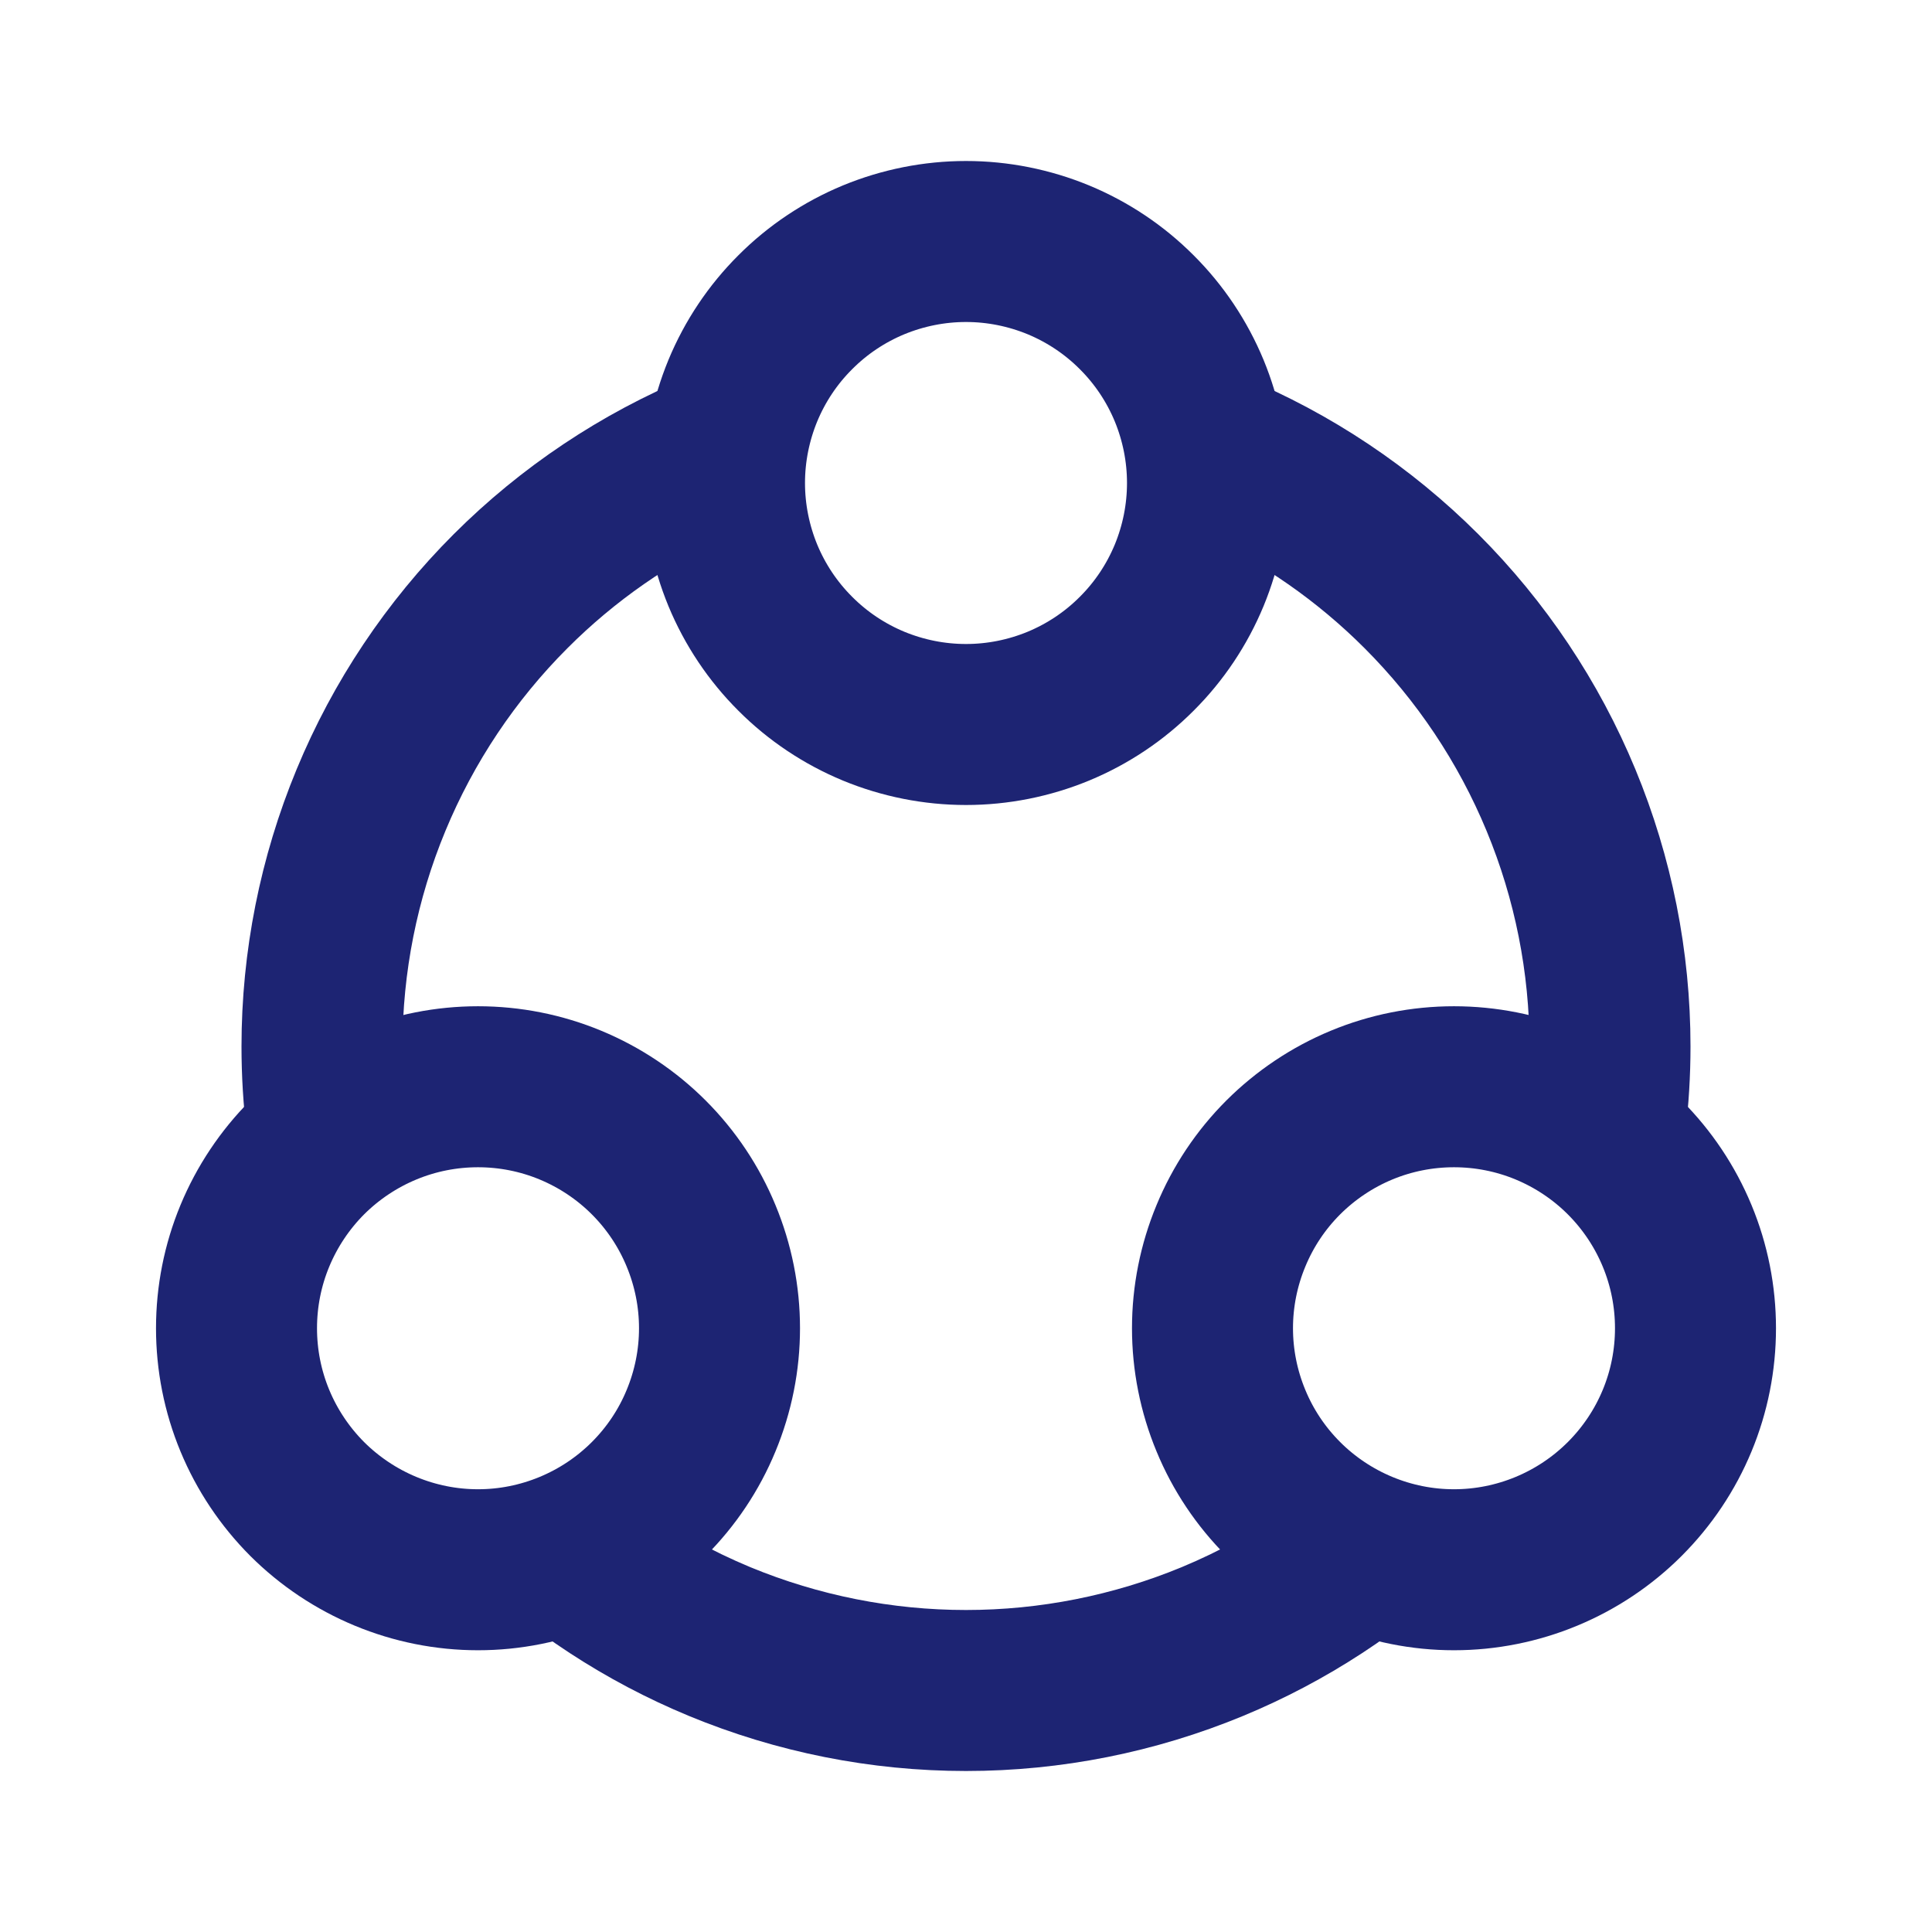
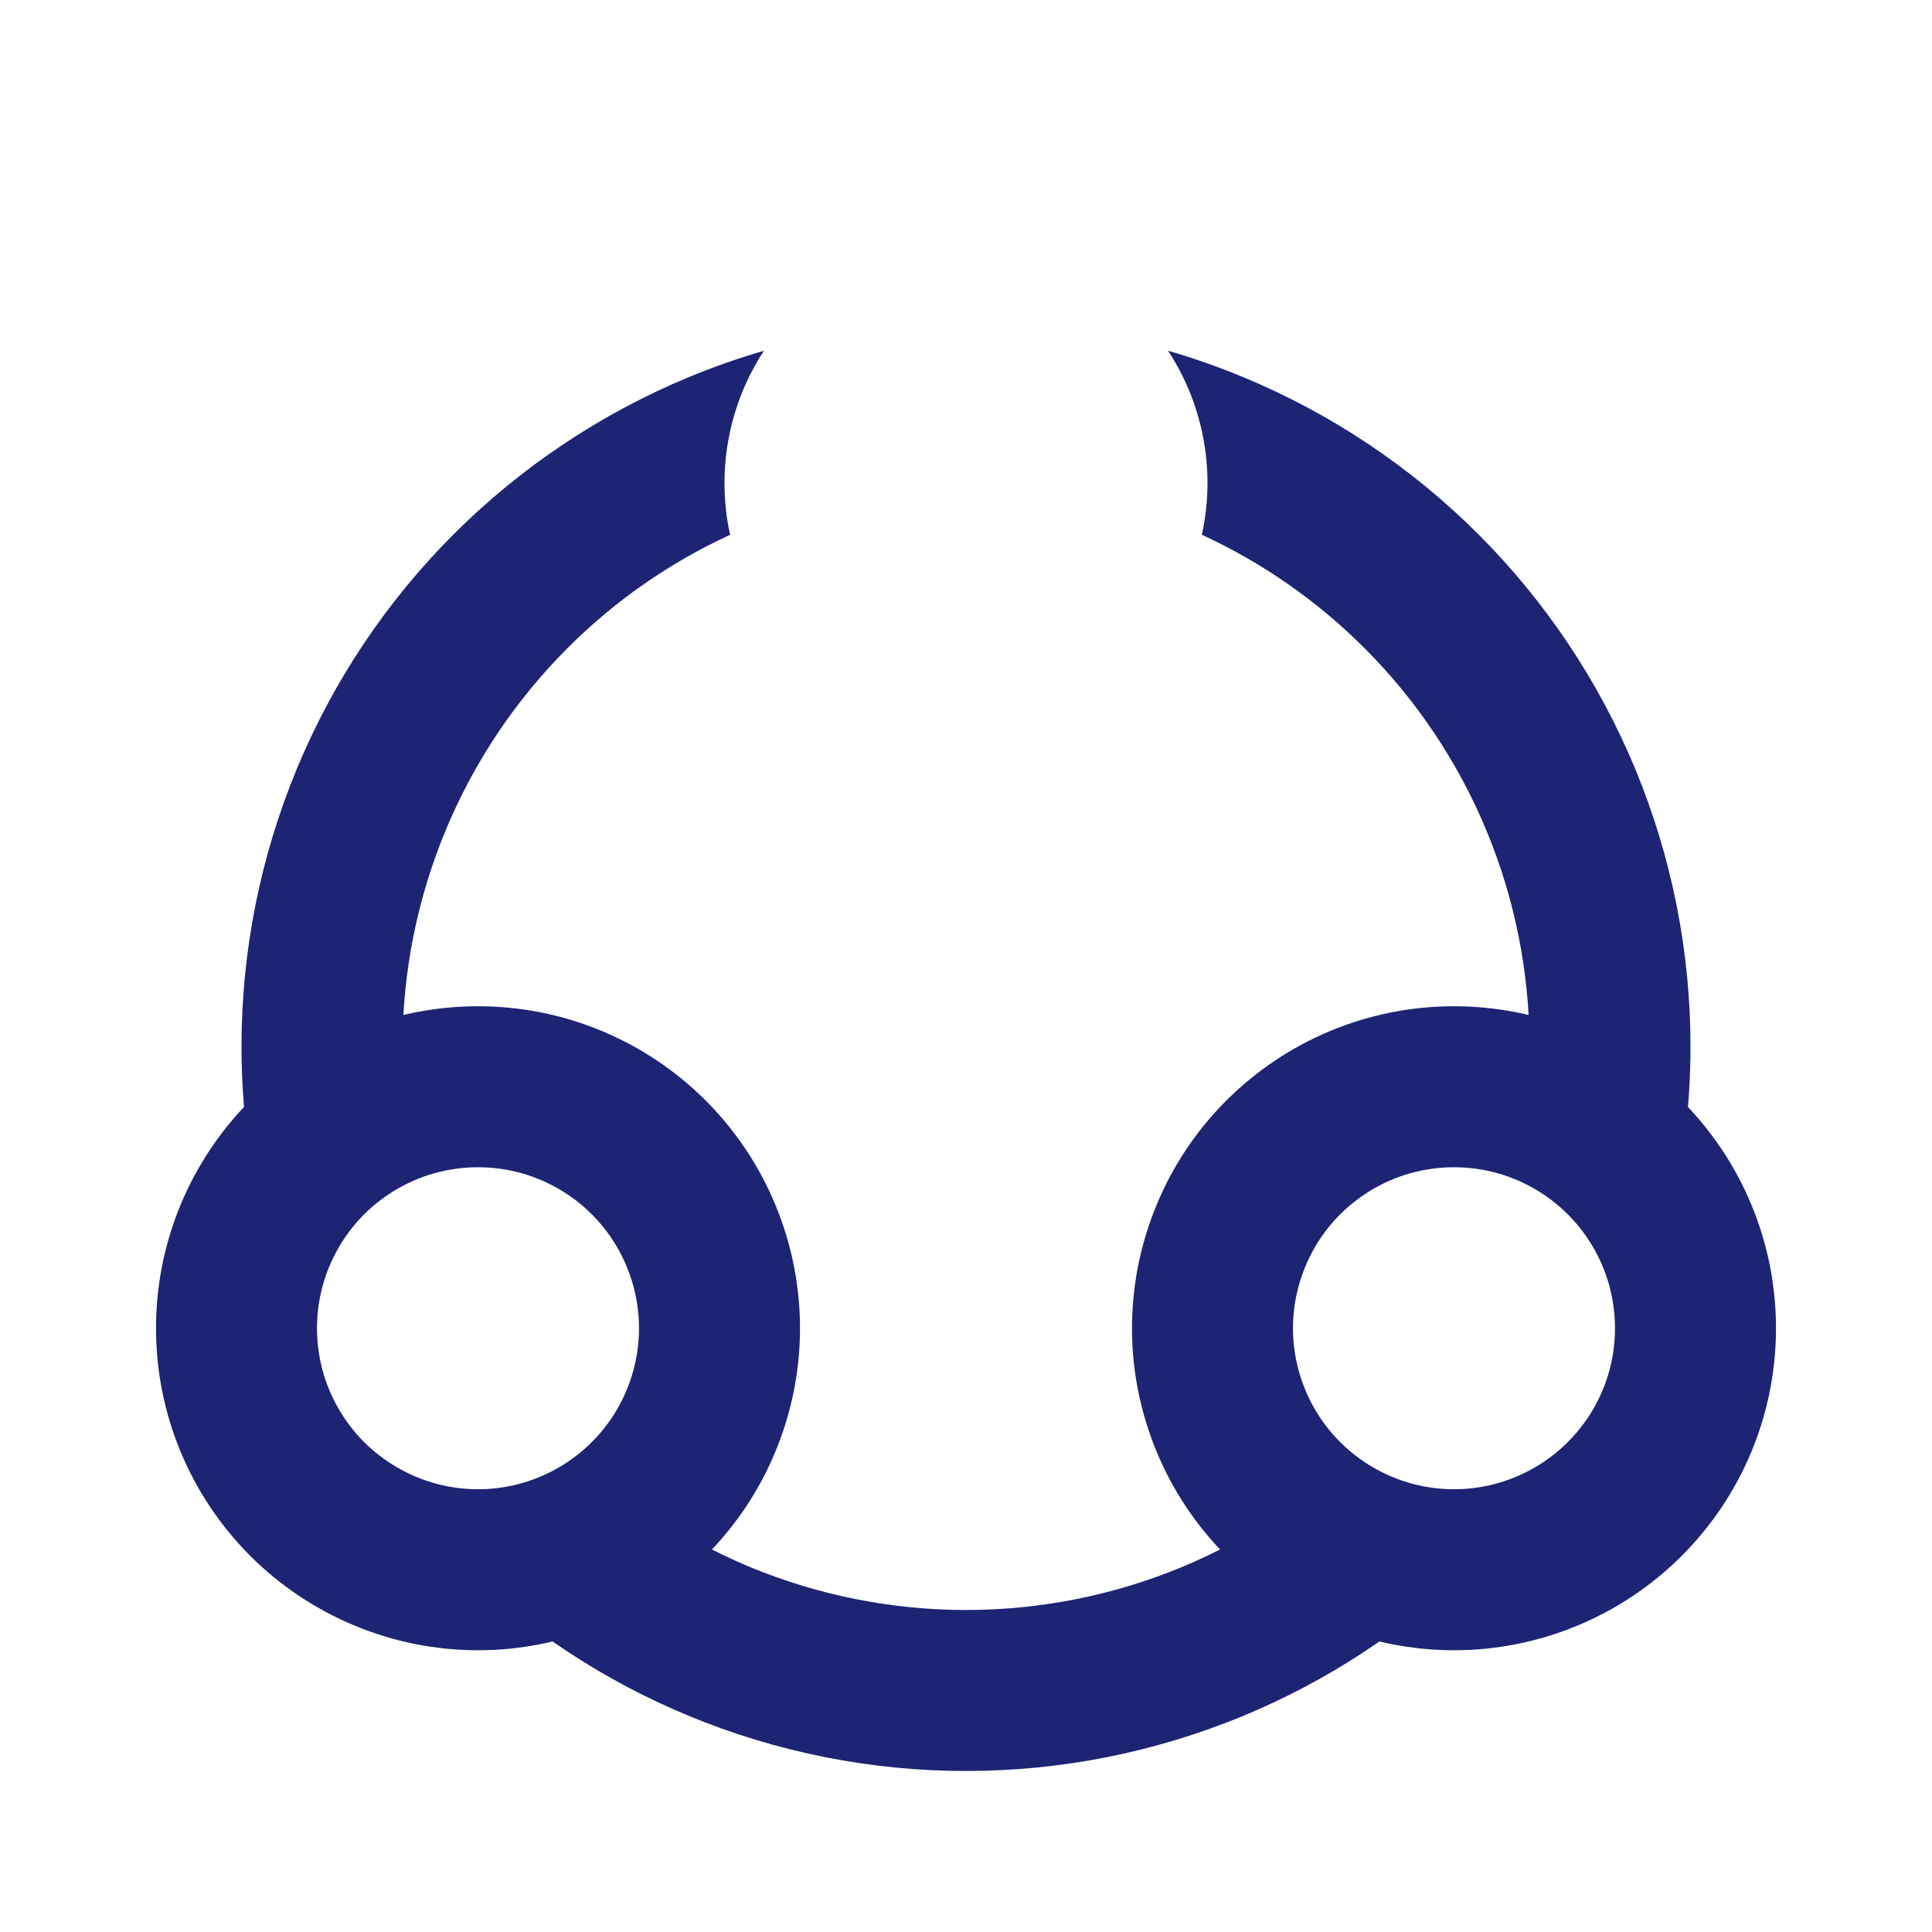
<svg xmlns="http://www.w3.org/2000/svg" width="24" height="24" viewBox="0 0 24 24" fill="none">
-   <path d="M15 6C15 5.606 14.922 5.216 14.772 4.852C14.621 4.488 14.4 4.157 14.121 3.879C13.843 3.6 13.512 3.379 13.148 3.228C12.784 3.078 12.394 3 12 3C11.606 3 11.216 3.078 10.852 3.228C10.488 3.379 10.157 3.6 9.879 3.879C9.6 4.157 9.379 4.488 9.228 4.852C9.078 5.216 9 5.606 9 6C9 6.394 9.078 6.784 9.228 7.148C9.379 7.512 9.6 7.843 9.879 8.121C10.157 8.4 10.488 8.621 10.852 8.772C11.216 8.922 11.606 9 12 9C12.394 9 12.784 8.922 13.148 8.772C13.512 8.621 13.843 8.4 14.121 8.121C14.4 7.843 14.621 7.512 14.772 7.148C14.922 6.784 15 6.394 15 6L15 6Z" stroke="#1D2473" stroke-width="2" />
  <path d="M8.938 16.5C8.938 16.106 8.86 15.716 8.709 15.352C8.559 14.988 8.338 14.657 8.059 14.378C7.781 14.1 7.45 13.879 7.086 13.728C6.722 13.577 6.332 13.5 5.938 13.5C5.544 13.5 5.154 13.577 4.79 13.728C4.426 13.879 4.095 14.1 3.816 14.378C3.538 14.657 3.317 14.988 3.166 15.352C3.015 15.716 2.938 16.106 2.938 16.5C2.938 16.894 3.015 17.284 3.166 17.648C3.317 18.012 3.538 18.342 3.816 18.621C4.095 18.899 4.426 19.12 4.79 19.271C5.154 19.422 5.544 19.5 5.938 19.5C6.332 19.5 6.722 19.422 7.086 19.271C7.45 19.12 7.781 18.899 8.059 18.621C8.338 18.342 8.559 18.012 8.709 17.648C8.86 17.284 8.938 16.894 8.938 16.5L8.938 16.5Z" stroke="#1D2473" stroke-width="2" />
  <path d="M21.062 16.5C21.062 16.894 20.985 17.284 20.834 17.648C20.683 18.012 20.462 18.342 20.183 18.621C19.905 18.899 19.574 19.12 19.21 19.271C18.846 19.422 18.456 19.5 18.062 19.5C17.668 19.5 17.278 19.422 16.914 19.271C16.55 19.12 16.219 18.899 15.941 18.621C15.662 18.342 15.441 18.012 15.291 17.648C15.14 17.284 15.062 16.894 15.062 16.5C15.062 16.106 15.14 15.716 15.291 15.352C15.441 14.988 15.662 14.657 15.941 14.378C16.22 14.1 16.55 13.879 16.914 13.728C17.278 13.577 17.668 13.5 18.062 13.5C18.456 13.5 18.846 13.577 19.21 13.728C19.574 13.879 19.905 14.1 20.183 14.378C20.462 14.657 20.683 14.988 20.834 15.352C20.985 15.716 21.062 16.106 21.062 16.5L21.062 16.5Z" stroke="#1D2473" stroke-width="2" />
  <path fill-rule="evenodd" clip-rule="evenodd" d="M9.07 6.643C9.023 6.433 9 6.217 9 6C9 5.606 9.078 5.216 9.228 4.852C9.3 4.679 9.388 4.514 9.49 4.357C9.173 4.449 8.861 4.559 8.556 4.685C7.464 5.138 6.472 5.801 5.636 6.636C4.8 7.472 4.137 8.464 3.685 9.556C3.233 10.648 3 11.818 3 13C3 13.726 3.088 14.446 3.26 15.148C3.344 14.981 3.444 14.822 3.558 14.674C3.798 14.361 4.097 14.099 4.438 13.902C4.625 13.793 4.824 13.706 5.029 13.641C5.01 13.428 5 13.214 5 13C5 12.081 5.181 11.171 5.533 10.322C5.885 9.472 6.4 8.701 7.05 8.051C7.635 7.465 8.319 6.989 9.07 6.643ZM14.93 6.643C15.681 6.989 16.364 7.465 16.95 8.051C17.6 8.701 18.115 9.472 18.467 10.322C18.819 11.171 19 12.081 19 13C19 13.214 18.99 13.428 18.971 13.641C19.176 13.706 19.375 13.793 19.562 13.902C19.903 14.099 20.202 14.361 20.442 14.674C20.556 14.822 20.656 14.981 20.74 15.148C20.912 14.447 21 13.726 21 13C21 11.818 20.767 10.648 20.315 9.556C19.863 8.464 19.2 7.472 18.364 6.636C17.528 5.801 16.536 5.138 15.444 4.685C15.139 4.559 14.827 4.449 14.51 4.357C14.612 4.513 14.7 4.679 14.772 4.852C14.922 5.216 15 5.606 15 6C15 6.217 14.976 6.432 14.93 6.643ZM18.23 19.495C18.044 19.506 17.857 19.499 17.671 19.474C17.28 19.423 16.903 19.295 16.562 19.098C16.375 18.99 16.2 18.862 16.041 18.716C15.617 19.016 15.16 19.268 14.679 19.468C13.829 19.819 12.919 20 12 20C11.081 20 10.171 19.819 9.321 19.468C8.84 19.268 8.383 19.016 7.959 18.716C7.8 18.862 7.625 18.99 7.438 19.098C7.097 19.295 6.72 19.423 6.329 19.474C6.143 19.499 5.956 19.506 5.77 19.495C6.577 20.269 7.522 20.887 8.556 21.315C9.648 21.767 10.818 22 12 22C13.182 22 14.352 21.767 15.444 21.315C16.478 20.887 17.423 20.269 18.23 19.495Z" fill="#1D2473" />
</svg>